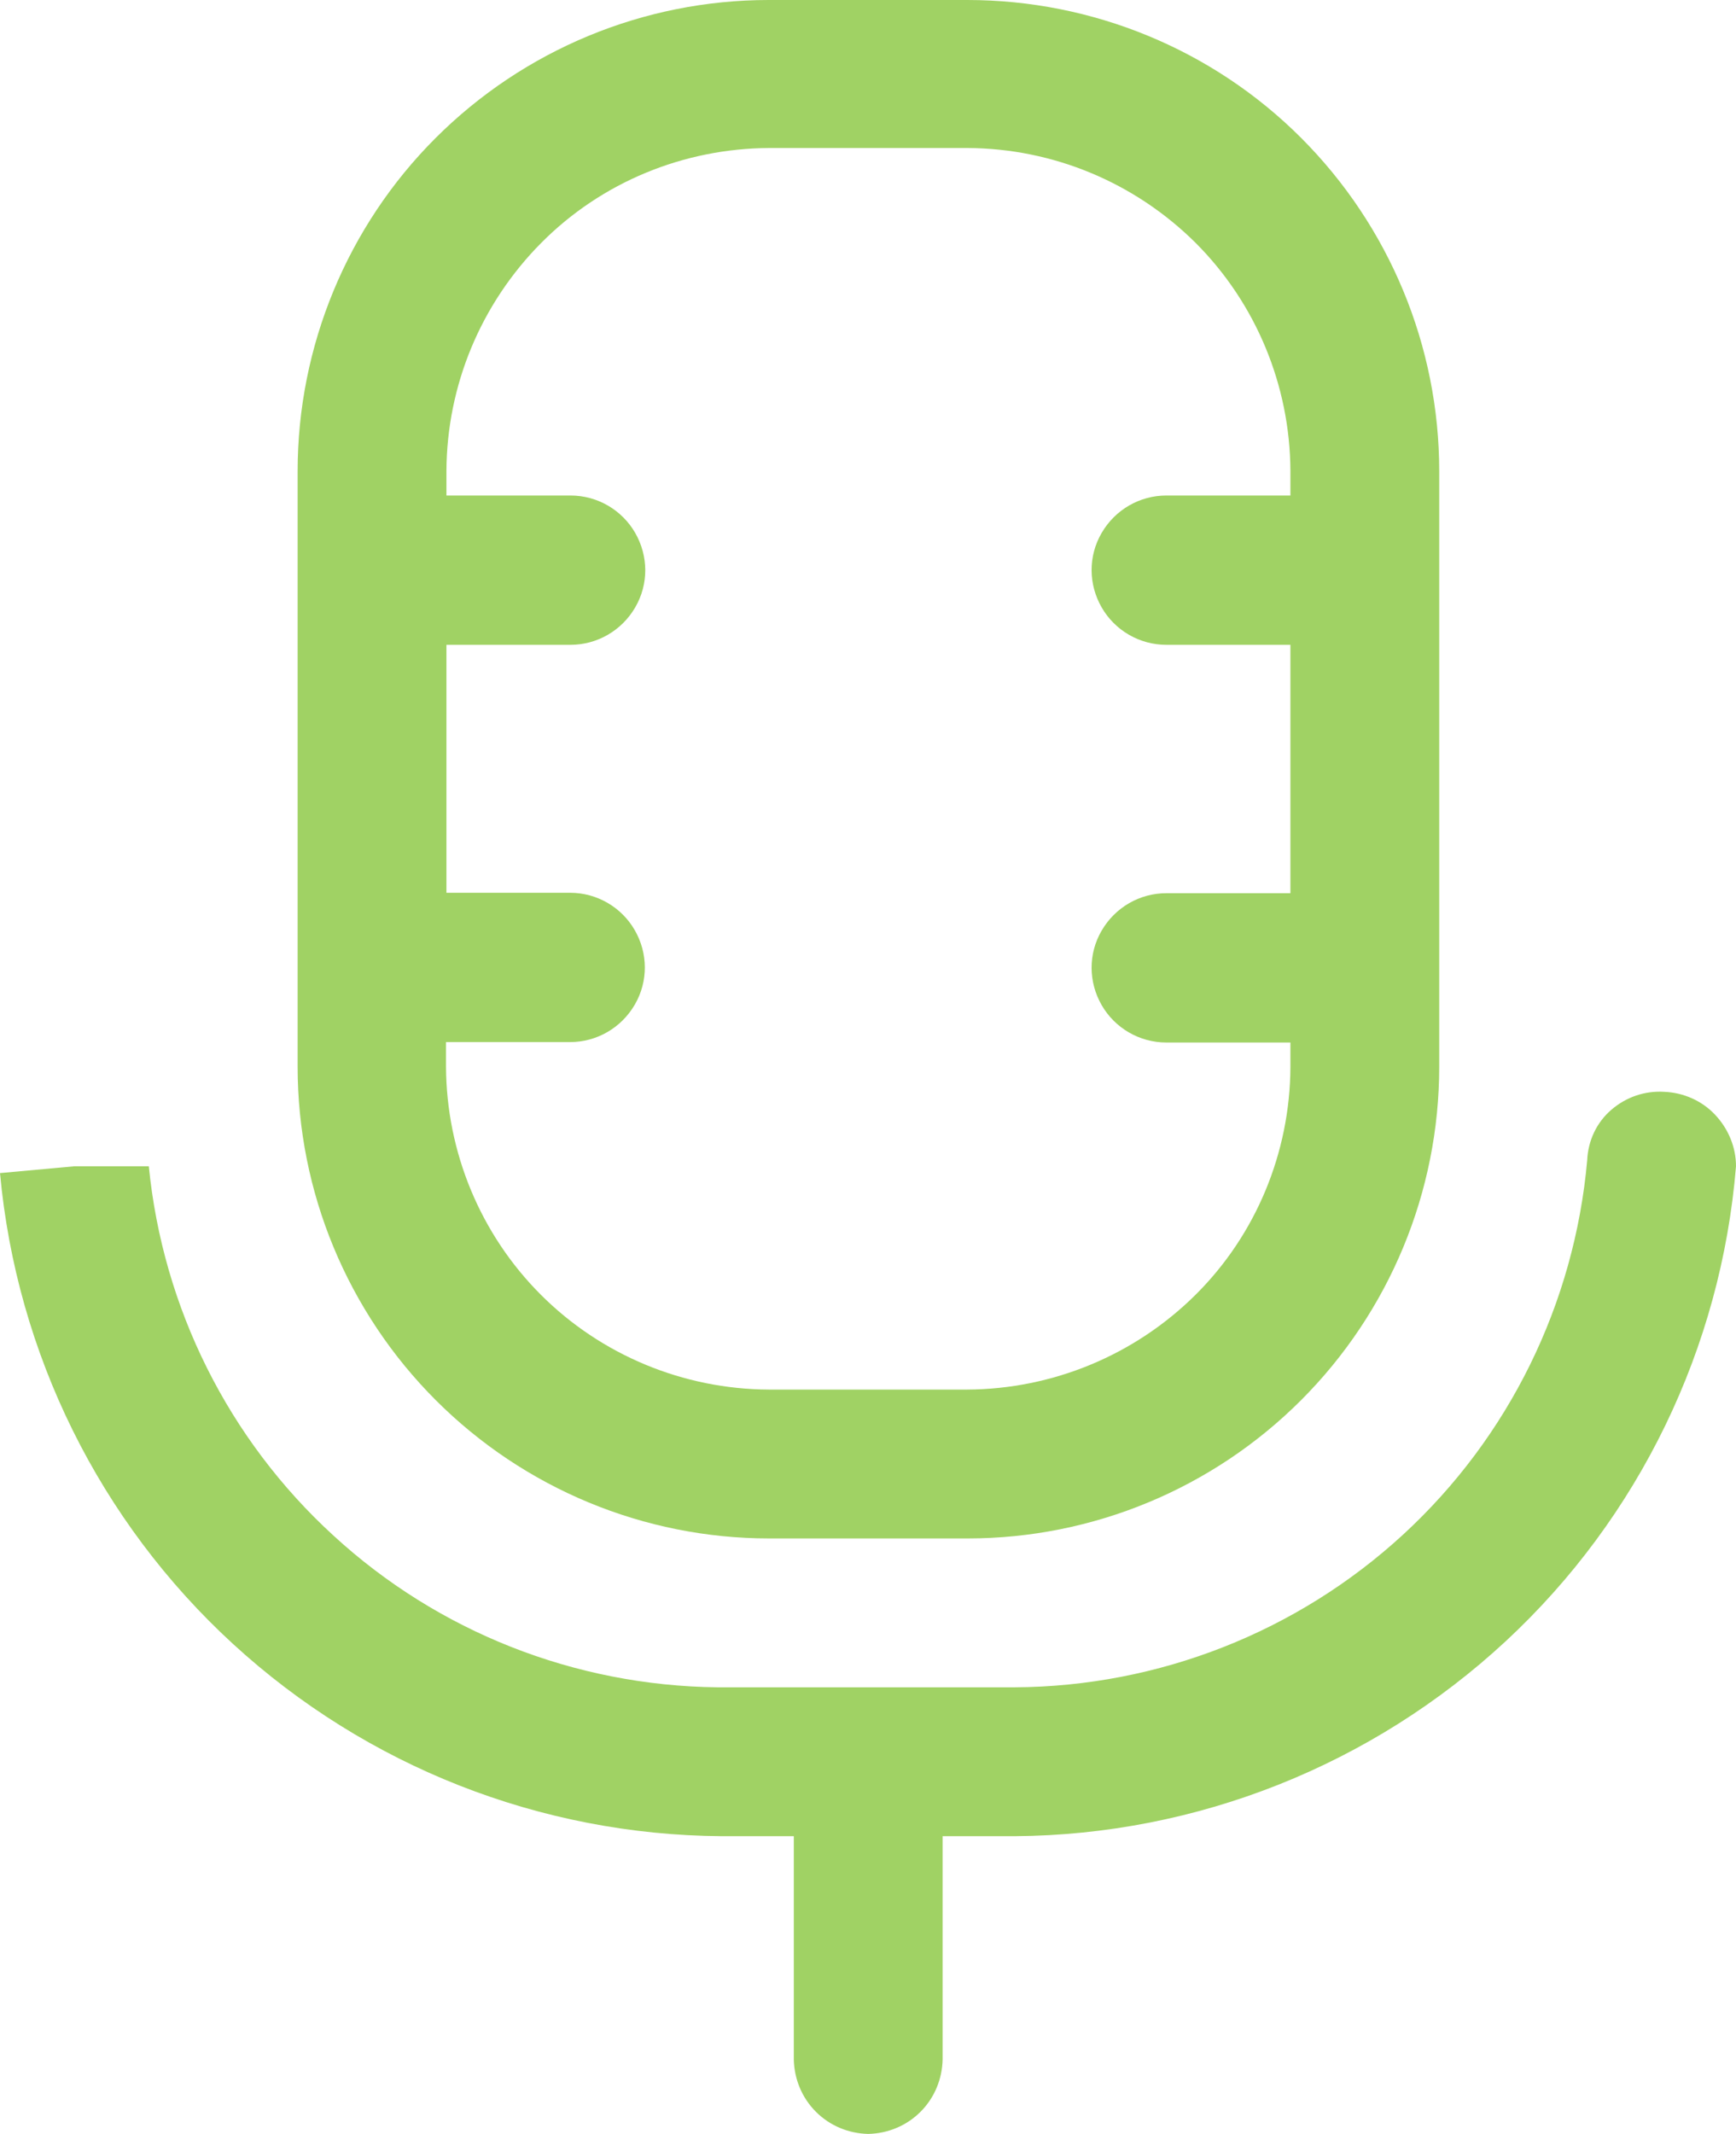
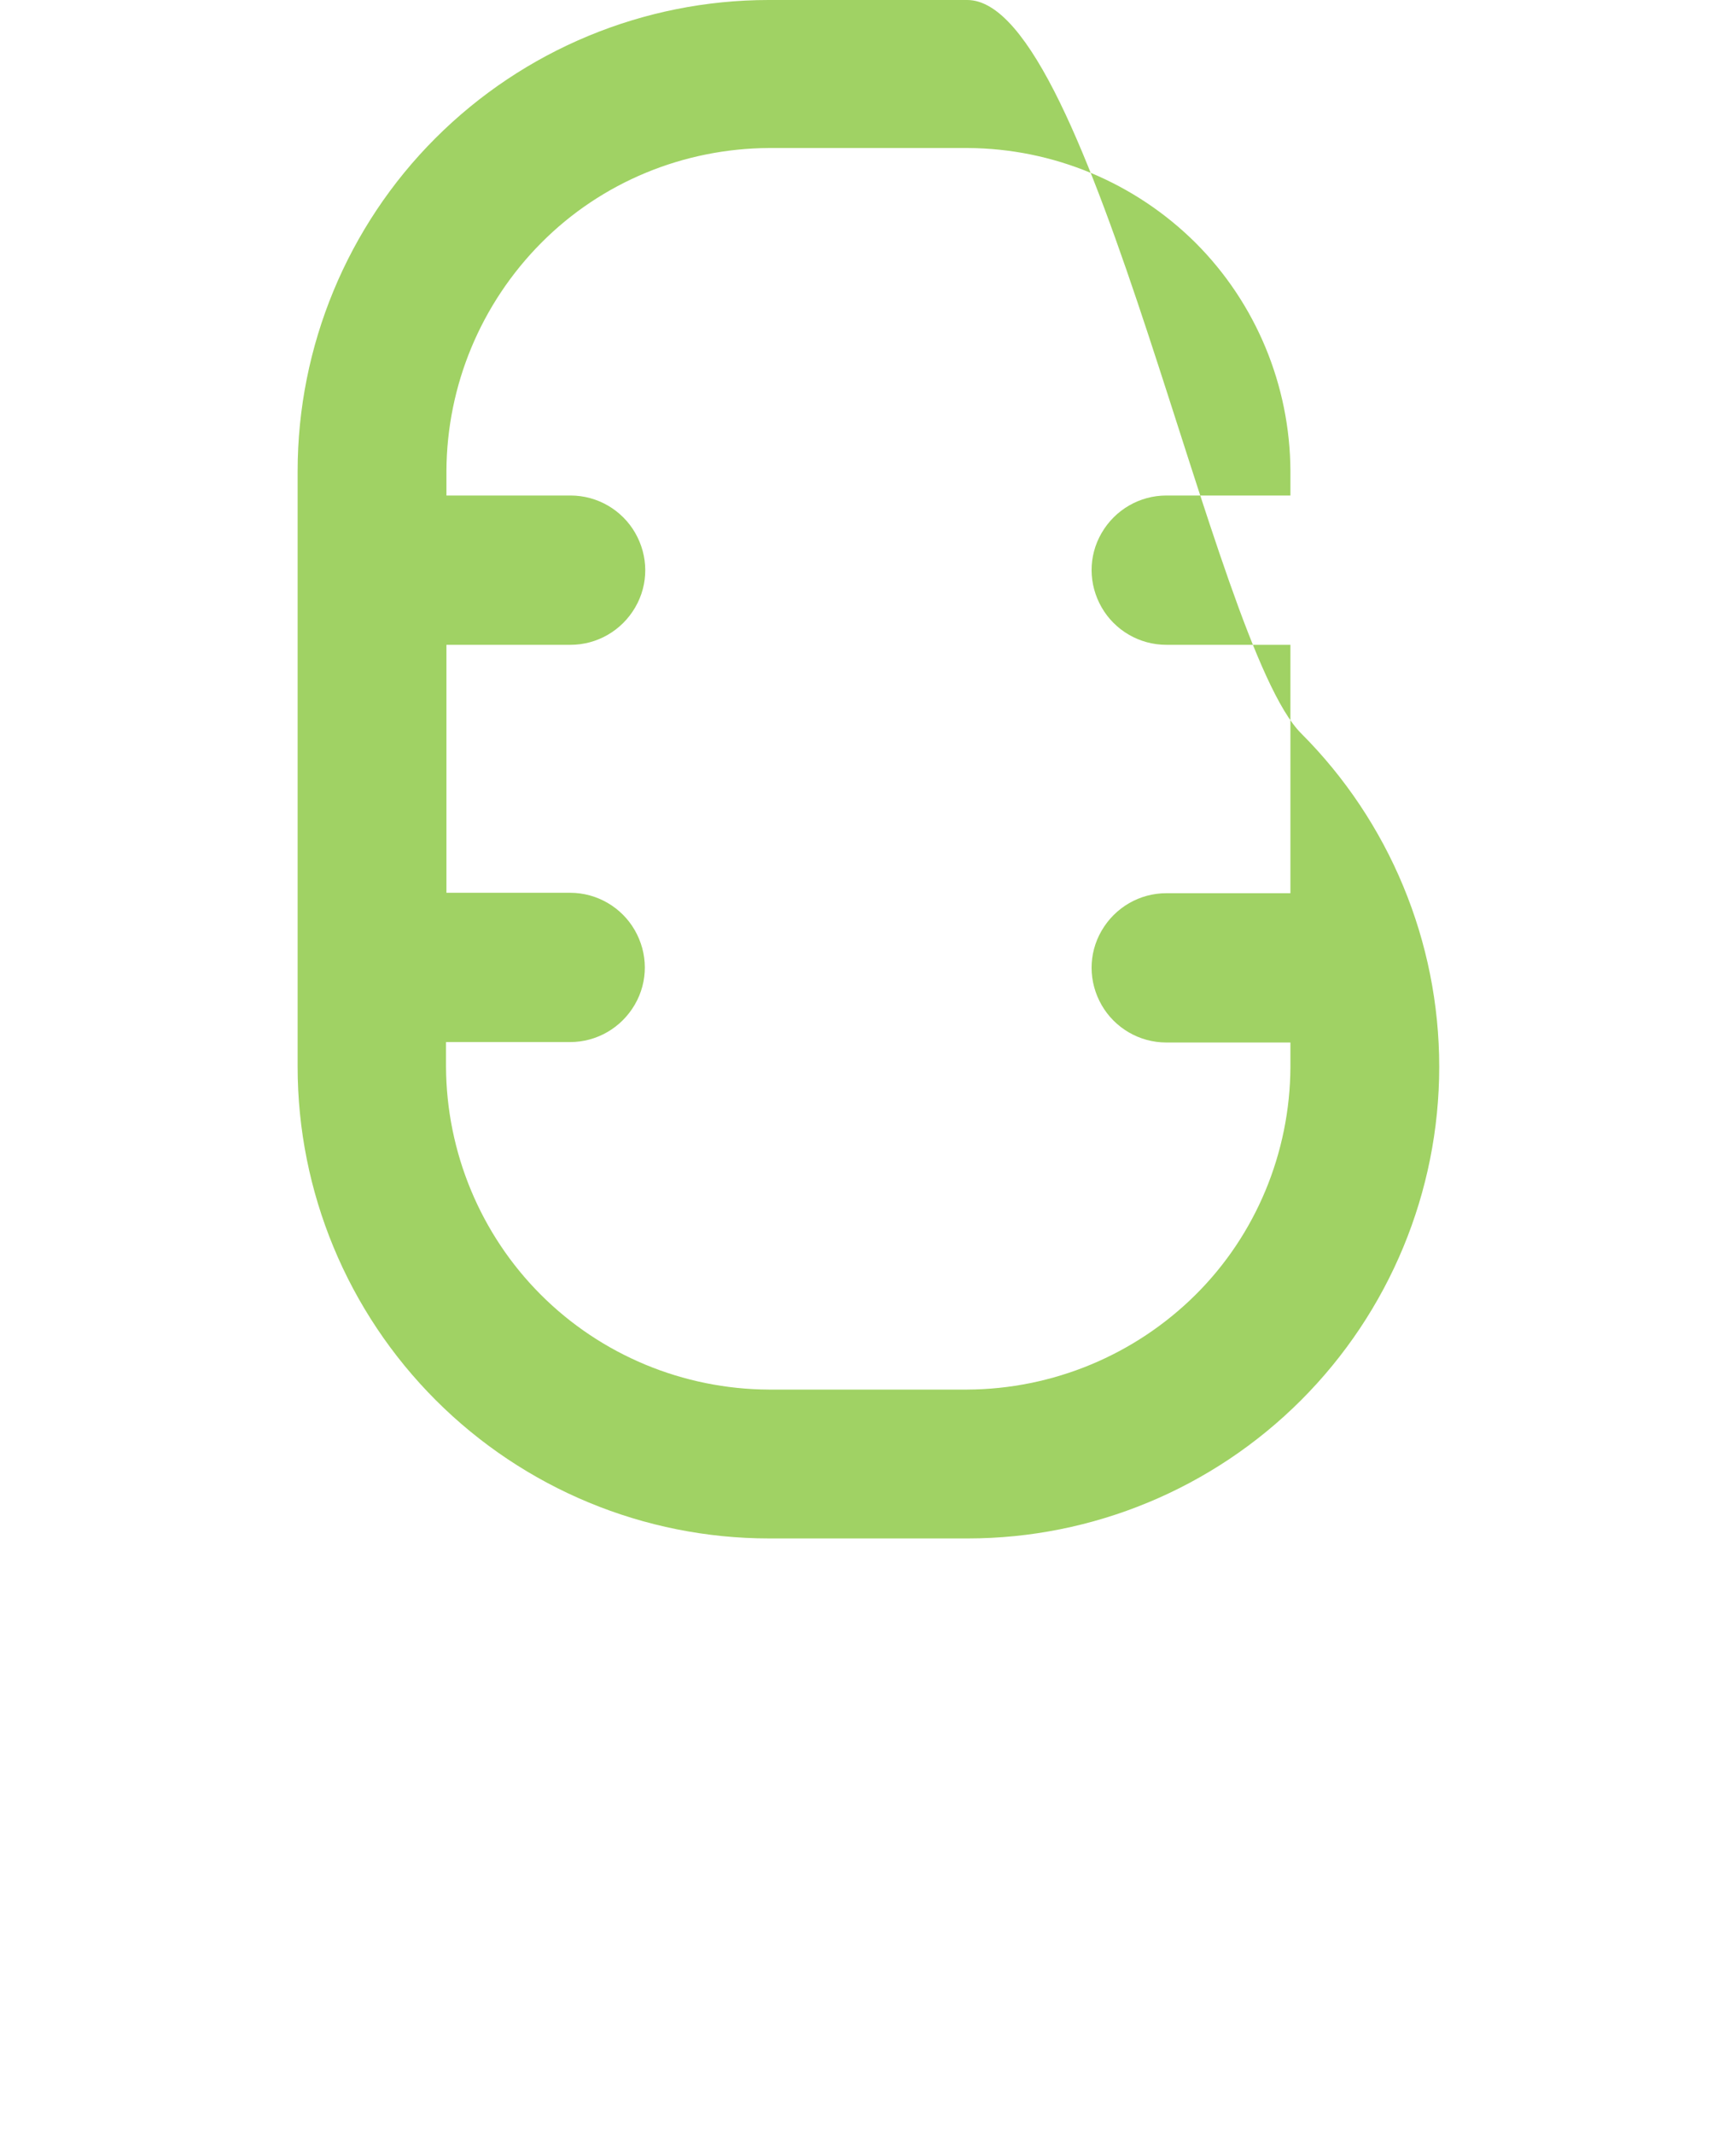
<svg xmlns="http://www.w3.org/2000/svg" id="Layer_2_00000114763231659115078530000007818369331063156877_" x="0px" y="0px" viewBox="0 0 408.3 501.7" style="enable-background:new 0 0 408.3 501.7;" xml:space="preserve">
  <style type="text/css">	.st0{fill:#A0D264;}</style>
  <g id="Layer_1-2">
-     <path class="st0" d="M227.5,0h-46.7c-29.4,0-57.6,11.7-78.4,32.5C81.7,53.2,70,81.4,70,110.8v140c0,29.4,11.7,57.6,32.5,78.4  s49,32.5,78.4,32.5h46.7l0,0c29.4,0,57.6-11.7,78.4-32.5s32.5-49,32.5-78.4v-140c0-29.4-11.7-57.6-32.5-78.4S256.9,0,227.5,0  L227.5,0z M227.5,326.7h-46.7c-20.1-0.1-39.4-8.1-53.6-22.3c-14.2-14.2-22.2-33.5-22.3-53.6V245h29.2c6.2,0,12-3.3,15.2-8.8  s3.1-12.1,0-17.5s-8.9-8.8-15.2-8.8H105v-58.3h29.2c6.2,0,12-3.3,15.2-8.8s3.1-12.1,0-17.5s-8.9-8.8-15.2-8.8H105v-5.8  c0.1-20.1,8.1-39.3,22.3-53.6s33.5-22.2,53.6-22.3h46.7l0,0c20.1,0.1,39.3,8.1,53.6,22.3c14.2,14.2,22.2,33.5,22.3,53.6v5.8h-29.2  c-6.2,0-12,3.3-15.2,8.8s-3.1,12.1,0,17.5s8.9,8.8,15.2,8.8h29.2V210h-29.2c-6.2,0-12,3.3-15.2,8.8s-3.1,12.1,0,17.5  s8.9,8.8,15.2,8.8h29.2v5.8c-0.1,20.1-8.1,39.4-22.3,53.5C266.9,318.6,247.6,326.6,227.5,326.7L227.5,326.7L227.5,326.7z" />
-     <path class="st0" d="M204.2,501.7c4.6-0.1,9-1.9,12.3-5.2s5.1-7.7,5.2-12.3v-52.5h17c42.8-0.3,84-16.7,115.4-45.8  c31.4-29.1,50.7-69,54.2-111.7c0-4.5-1.8-8.8-4.9-12.1s-7.4-5.2-11.9-5.4c-4.6-0.3-9,1.2-12.5,4.2s-5.5,7.3-5.7,11.9  c-3,33.7-18.4,65.1-43.3,88c-24.9,22.9-57.5,35.7-91.3,35.9h-70c-33.5-0.4-65.6-13-90.3-35.7c-24.7-22.6-40.1-53.5-43.4-86.8H17.5  L0,275.8c3.9,42.4,23.4,81.9,54.8,110.7s72.3,44.9,114.9,45.2h17v52.5c0.1,4.6,1.9,9,5.2,12.3S199.6,501.6,204.2,501.7L204.2,501.7  L204.2,501.7z" />
+     <path class="st0" d="M227.5,0h-46.7c-29.4,0-57.6,11.7-78.4,32.5C81.7,53.2,70,81.4,70,110.8v140c0,29.4,11.7,57.6,32.5,78.4  s49,32.5,78.4,32.5h46.7l0,0c29.4,0,57.6-11.7,78.4-32.5s32.5-49,32.5-78.4c0-29.4-11.7-57.6-32.5-78.4S256.9,0,227.5,0  L227.5,0z M227.5,326.7h-46.7c-20.1-0.1-39.4-8.1-53.6-22.3c-14.2-14.2-22.2-33.5-22.3-53.6V245h29.2c6.2,0,12-3.3,15.2-8.8  s3.1-12.1,0-17.5s-8.9-8.8-15.2-8.8H105v-58.3h29.2c6.2,0,12-3.3,15.2-8.8s3.1-12.1,0-17.5s-8.9-8.8-15.2-8.8H105v-5.8  c0.1-20.1,8.1-39.3,22.3-53.6s33.5-22.2,53.6-22.3h46.7l0,0c20.1,0.1,39.3,8.1,53.6,22.3c14.2,14.2,22.2,33.5,22.3,53.6v5.8h-29.2  c-6.2,0-12,3.3-15.2,8.8s-3.1,12.1,0,17.5s8.9,8.8,15.2,8.8h29.2V210h-29.2c-6.2,0-12,3.3-15.2,8.8s-3.1,12.1,0,17.5  s8.9,8.8,15.2,8.8h29.2v5.8c-0.1,20.1-8.1,39.4-22.3,53.5C266.9,318.6,247.6,326.6,227.5,326.7L227.5,326.7L227.5,326.7z" />
  </g>
</svg>